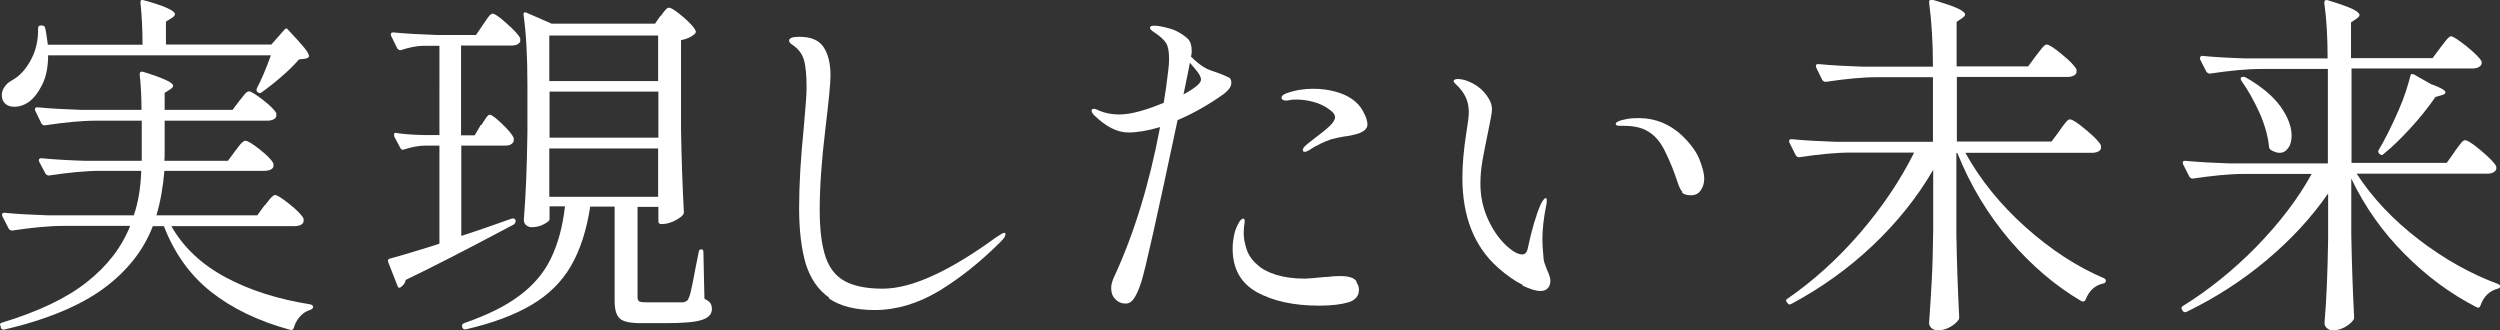
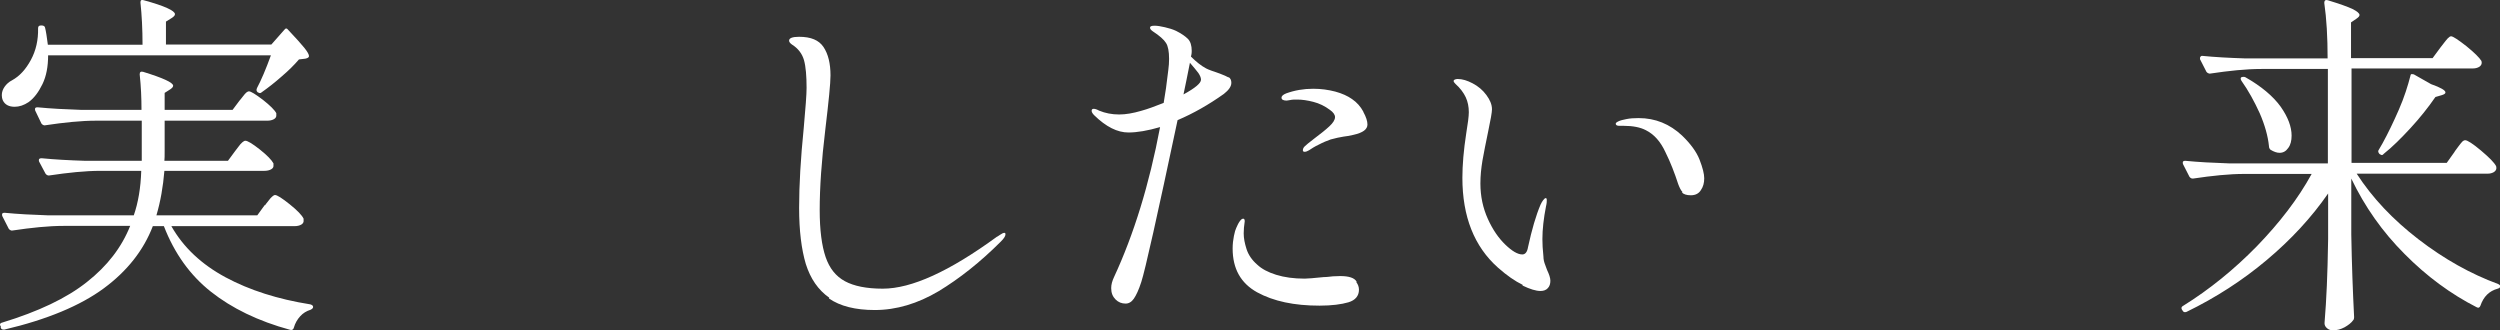
<svg xmlns="http://www.w3.org/2000/svg" id="_レイヤー_2" viewBox="0 0 97.17 12.83">
  <rect x="0" y="0" width="97.17" height="12.83" fill="#333333" stroke="none" />
  <defs>
    <style>.cls-1{fill:#fff;stroke-width:0px;}</style>
  </defs>
  <g id="_レイヤー_1-2">
    <path class="cls-1" d="M10.3,7.98s.07-.1.13-.17c.06-.08.11-.14.15-.17s.07-.06.11-.06c.08,0,.27.12.57.36.3.24.48.43.54.56v.06c.01.07-.02.13-.09.17-.07.04-.16.06-.26.06h-4.79c.47.83,1.18,1.49,2.11,1.99.93.5,2.03.85,3.29,1.05.07.02.11.05.11.1,0,.05-.04.08-.1.11-.16.05-.29.13-.4.25-.11.12-.2.27-.25.45-.02.07-.07.1-.14.08-1.25-.34-2.27-.84-3.08-1.48s-1.42-1.49-1.83-2.55h-.43c-.36.94-1,1.75-1.91,2.42-.91.67-2.2,1.21-3.86,1.6h-.03c-.06,0-.09-.02-.11-.07v-.06s-.03-.03-.03-.06c0-.04.03-.07.08-.08,1.41-.43,2.51-.95,3.3-1.58.79-.62,1.35-1.35,1.68-2.18h-2.58c-.6,0-1.26.07-2,.18h-.04s-.07-.02-.1-.07l-.25-.49s-.01-.03-.01-.06c0-.05.03-.07.1-.07.51.05,1.08.08,1.7.1h3.32c.17-.49.27-1.07.29-1.73h-1.58c-.6,0-1.26.07-2,.18h-.04s-.07-.02-.1-.07l-.25-.47s-.01-.03-.01-.06c0-.05.04-.07.11-.07.5.05,1.06.08,1.69.1h2.2v-1.56h-1.76c-.6,0-1.26.07-2,.18h-.04s-.07-.02-.1-.07l-.24-.5s-.01-.03-.01-.06c0-.05.03-.07.1-.07.51.05,1.08.08,1.7.1h2.34c0-.46-.02-.92-.07-1.38,0-.09.04-.12.13-.1.78.24,1.17.42,1.17.54,0,.05-.04.09-.11.14l-.22.14v.66h2.64l.27-.36s.08-.09.13-.16c.05-.07.1-.12.13-.15.04-.03.07-.05.11-.05.07,0,.25.11.54.33.28.22.46.4.52.52v.06c.01.07-.02.13-.09.17-.07.04-.16.06-.26.06h-3.99v1.17c0,.18,0,.31-.01.39h2.47l.28-.38s.07-.09.13-.17.1-.13.15-.17.08-.06.12-.06c.08,0,.27.11.56.34.29.23.46.41.53.54v.06c.01.08-.02.13-.09.17s-.16.06-.27.06h-3.88c-.05.61-.15,1.19-.31,1.73h3.92l.29-.4ZM10.53,1.75l.52-.59c.05-.07.1-.07.15,0,.3.32.51.55.63.7.12.15.18.26.18.32,0,.05-.05.08-.14.1l-.25.03c-.18.21-.4.43-.67.66-.27.24-.53.44-.77.61-.05.05-.1.05-.15.01h-.01c-.06-.05-.06-.1-.03-.17.16-.3.34-.72.54-1.27H1.87c0,.44-.07.81-.22,1.12-.15.31-.33.55-.54.7-.18.12-.36.18-.54.18-.22,0-.38-.08-.46-.25-.03-.07-.04-.14-.04-.2,0-.12.04-.23.11-.33.07-.1.17-.19.29-.25.29-.16.53-.42.73-.79s.29-.78.28-1.23c0-.08.04-.11.11-.11h.03c.07,0,.12.03.13.08.04.15.07.37.11.67h3.68c0-.61-.03-1.16-.08-1.63v-.03c0-.07.04-.1.13-.07.81.22,1.21.41,1.21.54,0,.05-.04.09-.11.14l-.24.15v.89h4.1Z" />
-     <path class="cls-1" d="M18.71,4.86s.06-.09.11-.17c.05-.08.09-.14.12-.17.03-.04.07-.06.1-.06.07,0,.23.12.48.36.25.24.4.42.45.55,0,.05,0,.09-.01.14-.06.1-.16.15-.31.15h-1.72v3.51c.71-.23,1.36-.46,1.95-.67,0,0,.03-.01.06-.01.05,0,.08.02.1.07h0v.06s-.02.07-.06.1l-.74.39c-1.15.61-2.31,1.21-3.47,1.77-.02.11-.08.2-.18.27-.03.03-.06.04-.08.03-.03,0-.05-.03-.06-.07l-.36-.92s-.01-.03-.01-.06c0-.05.03-.07.08-.08.31-.08.81-.23,1.52-.45l.4-.13v-3.81h-.56c-.26,0-.53.06-.82.15-.06.03-.11,0-.14-.06l-.24-.45v-.06c-.01-.06.02-.09.1-.07.24.04.6.07,1.09.08h.57V1.78h-.59c-.31,0-.61.07-.91.17h-.04s-.07-.02-.1-.07l-.24-.49s-.01-.03-.01-.06c0-.05.03-.07.1-.07.51.05,1.08.08,1.7.1h1.51l.28-.41s.08-.11.13-.19c.05-.08.1-.14.13-.17s.07-.06.11-.06c.07,0,.26.12.54.38.29.25.46.44.53.57,0,.05,0,.09,0,.14-.06.1-.17.15-.33.15h-1.97v3.49h.53l.24-.41ZM25.67.64s.05-.07.1-.14c.05-.07.09-.11.13-.15s.07-.05.11-.05c.07,0,.25.11.52.34.27.23.44.41.5.54.03.05.02.09-.03.14-.13.12-.31.2-.53.24v3.49c.02,1.16.06,2.23.11,3.19,0,.06-.02.1-.06.14-.08.08-.21.16-.36.23-.16.07-.31.1-.45.1h-.01c-.07,0-.11-.04-.11-.11v-.56h-.81v3.49c0,.09.02.15.06.18.04.03.14.04.29.04h1.44c.06-.02.1-.04.13-.06.03-.02.06-.07.08-.13.04-.09.09-.29.15-.6s.1-.52.12-.63l.11-.54c0-.06.04-.1.1-.1s.08.04.08.11l.04,1.81c.11.06.19.11.23.17s.06.14.06.23c0,.2-.13.34-.38.42-.25.09-.73.13-1.45.13h-.94c-.41,0-.68-.06-.81-.18-.13-.12-.2-.34-.2-.67v-3.68h-.95c-.14.92-.39,1.69-.75,2.31-.36.62-.87,1.12-1.53,1.51-.66.39-1.51.71-2.55.95h-.03c-.06,0-.09-.02-.11-.07h0s-.01-.04-.01-.07c0-.05.03-.08.08-.1.89-.31,1.61-.66,2.15-1.07.54-.4.95-.88,1.22-1.44.27-.55.46-1.23.55-2.03h-.6v.5c0,.06-.08.12-.23.2s-.31.11-.48.11c-.07,0-.14-.03-.2-.08s-.09-.12-.09-.2c.04-.51.07-1.02.09-1.51.02-.5.04-1.13.05-1.89v-1.86c0-1.1-.05-2-.15-2.71v-.03s0-.06.03-.07c.02,0,.05,0,.08.01l.98.43h4.02l.22-.32ZM25.58,3.15v-1.77h-4.23v1.77h4.23ZM21.36,5.35h4.23v-1.79h-4.23v1.79ZM25.58,5.77h-4.23v1.88h4.23v-1.88Z" />
    <path class="cls-1" d="M32.23,11.57c-.43-.3-.73-.74-.91-1.31-.17-.57-.26-1.3-.26-2.18s.06-1.92.18-3.11c.07-.78.11-1.3.11-1.55,0-.46-.03-.83-.1-1.08s-.23-.46-.47-.61c-.07-.05-.11-.1-.11-.15,0-.1.13-.15.39-.15.46,0,.77.13.95.4s.27.64.27,1.1c0,.31-.07,1-.2,2.09-.15,1.24-.22,2.28-.22,3.14,0,.78.08,1.39.23,1.83.15.44.4.75.75.94.35.19.84.29,1.47.29,1.12,0,2.59-.67,4.44-2.02.02,0,.06-.04.13-.08.07-.05.12-.07.16-.07.03,0,.04.02.04.06,0,.07-.06.16-.18.28-.8.8-1.61,1.44-2.42,1.93-.81.48-1.64.73-2.48.73-.75,0-1.35-.15-1.78-.45Z" />
    <path class="cls-1" d="M47.76,3c.07.05.1.12.1.22,0,.14-.1.28-.29.43-.59.42-1.19.76-1.8,1.02-.79,3.73-1.26,5.83-1.41,6.29-.1.31-.2.52-.29.65-.09.13-.2.19-.32.19-.15,0-.28-.05-.39-.16-.11-.11-.17-.25-.17-.44,0-.14.04-.28.11-.43.77-1.66,1.37-3.6,1.79-5.83-.48.14-.89.21-1.23.21-.43,0-.87-.22-1.33-.67-.06-.06-.1-.12-.1-.17,0-.06.03-.08.08-.08.05,0,.12.02.21.07.24.1.5.15.78.15.26,0,.54-.05.85-.14.26-.07.55-.18.88-.31.06-.33.12-.76.18-1.28.02-.15.03-.29.03-.43,0-.29-.04-.5-.12-.62-.08-.13-.25-.28-.51-.45-.07-.05-.11-.09-.11-.14,0-.06.06-.08.18-.08.1,0,.23.02.4.06s.3.08.43.14c.2.1.36.21.46.31.1.1.15.26.15.47,0,.04,0,.11-.03.22.2.2.4.36.59.46.09.05.27.11.53.2.16.06.27.11.34.15ZM46.68,3.09c0-.07-.04-.16-.1-.25-.07-.09-.18-.23-.33-.4l-.14.7-.11.53c.46-.25.68-.44.68-.57ZM52.72,10.97c.06.08.1.18.1.29,0,.24-.14.41-.41.49-.27.08-.65.13-1.12.13-.99,0-1.79-.17-2.43-.52-.63-.35-.95-.91-.95-1.7,0-.18.02-.34.05-.49.03-.15.06-.25.09-.31.04-.09.08-.18.13-.25.05-.07.09-.11.14-.11.04,0,.06.03.06.1l-.03.25c0,.07-.01.14-.01.22,0,.19.04.39.11.61.07.22.21.43.42.61.17.16.41.29.73.39s.69.15,1.11.15c.1,0,.35-.02.74-.06.13,0,.25-.02.36-.03.11,0,.2-.01.28-.01.34,0,.56.07.64.22ZM52.99,4.35c.11.2.16.36.16.49,0,.19-.18.32-.54.4-.17.04-.3.06-.39.07-.14.02-.31.06-.5.11-.14.05-.29.11-.46.2-.17.08-.29.16-.38.22-.07.04-.12.06-.17.06s-.07-.02-.07-.06c0-.05.02-.1.07-.15.05-.05.17-.15.38-.31.24-.18.43-.33.58-.47.14-.13.22-.25.22-.36,0-.09-.07-.19-.2-.28-.2-.15-.41-.25-.64-.31-.23-.06-.44-.09-.63-.09-.11,0-.2,0-.28.02-.07.01-.12.02-.13.02-.13,0-.2-.04-.2-.11,0-.07.06-.12.18-.17.33-.12.68-.18,1.05-.18.31,0,.59.04.86.11.26.07.48.17.65.29.19.13.33.29.44.49Z" />
    <path class="cls-1" d="M59.18,11.07c-.29-.14-.61-.36-.96-.67-.92-.82-1.38-1.98-1.38-3.49,0-.5.05-1.08.15-1.73.06-.37.1-.65.1-.82,0-.21-.04-.41-.12-.58-.08-.17-.21-.35-.4-.52-.05-.05-.07-.08-.07-.11s.02-.05.05-.06c.03-.01.07-.02.1-.02.19,0,.38.06.59.17.21.11.39.26.53.45.14.19.22.37.22.56,0,.11-.05.4-.15.87-.09.45-.17.82-.22,1.12-.05.3-.08.6-.08.89,0,.5.1.96.29,1.38.19.42.42.75.68,1,.26.25.48.38.66.38.11,0,.19-.09.22-.28.15-.69.31-1.24.49-1.66.03-.06.06-.12.1-.17.04-.05.07-.08.1-.08s.04.03.04.08c0,.05,0,.12-.03.24-.09.46-.14.89-.14,1.27,0,.18.01.41.04.68,0,.12.03.23.07.33s.06.16.07.19c.08.17.13.31.13.42,0,.12-.03.22-.1.29-.06.07-.16.11-.28.11-.18,0-.41-.07-.7-.21ZM65.4,7.47c-.07-.07-.12-.18-.17-.31-.14-.43-.3-.85-.5-1.25-.19-.41-.44-.69-.76-.85-.21-.11-.5-.17-.87-.17h-.17c-.08,0-.13-.03-.13-.08,0-.04.05-.07.14-.11.04-.02.13-.04.27-.07.14-.03.3-.04.48-.04.65,0,1.21.23,1.69.68.33.32.56.63.68.94.12.31.18.55.18.72,0,.18-.04.33-.13.46-.08.13-.21.2-.39.2-.17,0-.28-.04-.35-.11Z" />
-     <path class="cls-1" d="M80.04,5.09s.07-.1.14-.19c.06-.09.12-.15.16-.2.04-.04.08-.06.12-.06.08,0,.29.13.61.4.32.26.52.47.59.61v.06c.01.08-.02.13-.09.17s-.16.06-.26.06h-4.92c.58,1.05,1.36,2.01,2.34,2.89.99.88,2,1.54,3.04,1.98.06.03.08.06.08.1,0,.07-.04.1-.11.11-.32.07-.54.28-.68.63-.03.07-.08.08-.15.06-1.01-.59-1.94-1.38-2.79-2.37-.85-1-1.53-2.12-2.04-3.39h-.04v3.17c.02,1.15.06,2.22.11,3.21,0,.05-.01.09-.04.12-.07.1-.19.19-.33.27-.15.08-.3.12-.46.12-.09,0-.17-.03-.24-.08-.06-.06-.1-.12-.1-.2.04-.55.07-1.08.1-1.6.03-.52.05-1.19.06-2.03v-2.33c-.62,1.07-1.41,2.05-2.35,2.94s-2,1.65-3.16,2.27c-.07.04-.12.03-.15-.03l-.03-.03c-.05-.07-.03-.12.04-.15,1.01-.7,1.95-1.55,2.81-2.55s1.56-2.04,2.1-3.12h-2.46c-.6,0-1.26.07-2,.18h-.04s-.07-.02-.1-.07l-.25-.5s-.01-.03-.01-.06c0-.05.03-.07.1-.07.51.05,1.08.08,1.7.1h3.79v-2.51h-2.16c-.6,0-1.26.07-2,.18h-.04s-.07-.02-.1-.07l-.24-.49s-.01-.03-.01-.06c0-.05.03-.07.1-.07.51.05,1.08.08,1.7.1h2.75c0-.92-.05-1.75-.15-2.5,0-.09.05-.13.14-.1.46.14.79.25.98.34.19.09.28.17.28.23,0,.05-.04.09-.11.14l-.22.15v1.73h2.78l.31-.42c.05-.06.09-.12.14-.18s.09-.12.14-.17c.05-.05.09-.08.13-.08.08,0,.28.12.59.38.31.25.5.45.57.59v.06c.01.07-.02.13-.09.17s-.16.06-.26.06h-4.3v2.51h3.68l.32-.43Z" />
    <path class="cls-1" d="M95.4,5.9s.07-.1.14-.19c.06-.09.12-.15.16-.2.04-.04.08-.06.12-.06.08,0,.29.13.61.4.32.27.52.47.59.61,0,.02.01.04.01.07,0,.07-.04.12-.1.16-.07.04-.15.06-.24.06h-5.09c.6.93,1.4,1.78,2.4,2.55s2.04,1.35,3.1,1.74c.06.03.08.06.08.08,0,.05-.03.08-.1.1-.33.09-.55.31-.67.66-.03.08-.08.1-.15.06-1-.51-1.94-1.2-2.8-2.07-.86-.86-1.55-1.84-2.07-2.93v2.18c.02,1.15.06,2.22.11,3.21,0,.05-.01.09-.04.12-.07.1-.19.19-.33.27-.15.08-.3.12-.46.12-.08,0-.16-.03-.22-.08-.07-.06-.1-.12-.1-.2.04-.49.07-.98.09-1.46.02-.48.04-1.08.05-1.81v-1.77c-.65.94-1.45,1.8-2.39,2.59-.94.79-1.98,1.46-3.11,2.01-.07.03-.13.01-.15-.04l-.03-.04c-.04-.07-.02-.12.04-.15,1.03-.64,1.99-1.42,2.87-2.32.88-.91,1.6-1.84,2.13-2.81h-2.61c-.6,0-1.26.07-2,.18h-.04s-.07-.02-.1-.07l-.25-.49s-.01-.03-.01-.06c0-.05.03-.07.1-.07.51.05,1.08.08,1.7.1h3.84v-3.67h-2.58c-.6,0-1.26.07-2,.18h-.03s-.08-.02-.11-.07l-.25-.49v-.06s.02-.07.08-.07c.5.05,1.06.08,1.69.1h3.19c0-.82-.04-1.54-.13-2.16,0-.09.05-.13.14-.1.46.14.77.25.96.34.18.09.27.17.27.23,0,.05-.04.09-.11.14l-.22.15v1.39h3.17l.31-.42c.05-.06.09-.12.14-.18s.09-.12.14-.17c.05-.05.09-.08.13-.08.07,0,.27.13.59.38.32.26.51.45.59.58,0,.02.01.04.01.07,0,.07-.04.12-.1.16-.07.04-.15.06-.24.06h-4.72v3.67h3.7l.32-.45ZM87.12,3s.1-.03.15,0c.62.35,1.08.74,1.37,1.14.29.41.43.79.43,1.13,0,.2-.04.36-.13.48-.09.13-.2.19-.34.19-.1,0-.22-.04-.35-.12-.04-.04-.06-.08-.06-.14-.04-.39-.16-.82-.36-1.28-.21-.46-.44-.88-.71-1.26-.04-.07-.04-.11,0-.14ZM93.73,2.88s.05,0,.09.01l.67.38c.37.13.56.24.56.32,0,.05-.05.08-.15.11l-.24.07c-.29.42-.61.82-.97,1.21-.36.39-.7.73-1.04,1-.04.06-.09.06-.15.01h-.01c-.06-.07-.07-.12-.03-.17l.15-.26c.21-.38.42-.82.63-1.3s.35-.93.45-1.32c0-.04.03-.06.05-.07Z" />
  </g>
</svg>